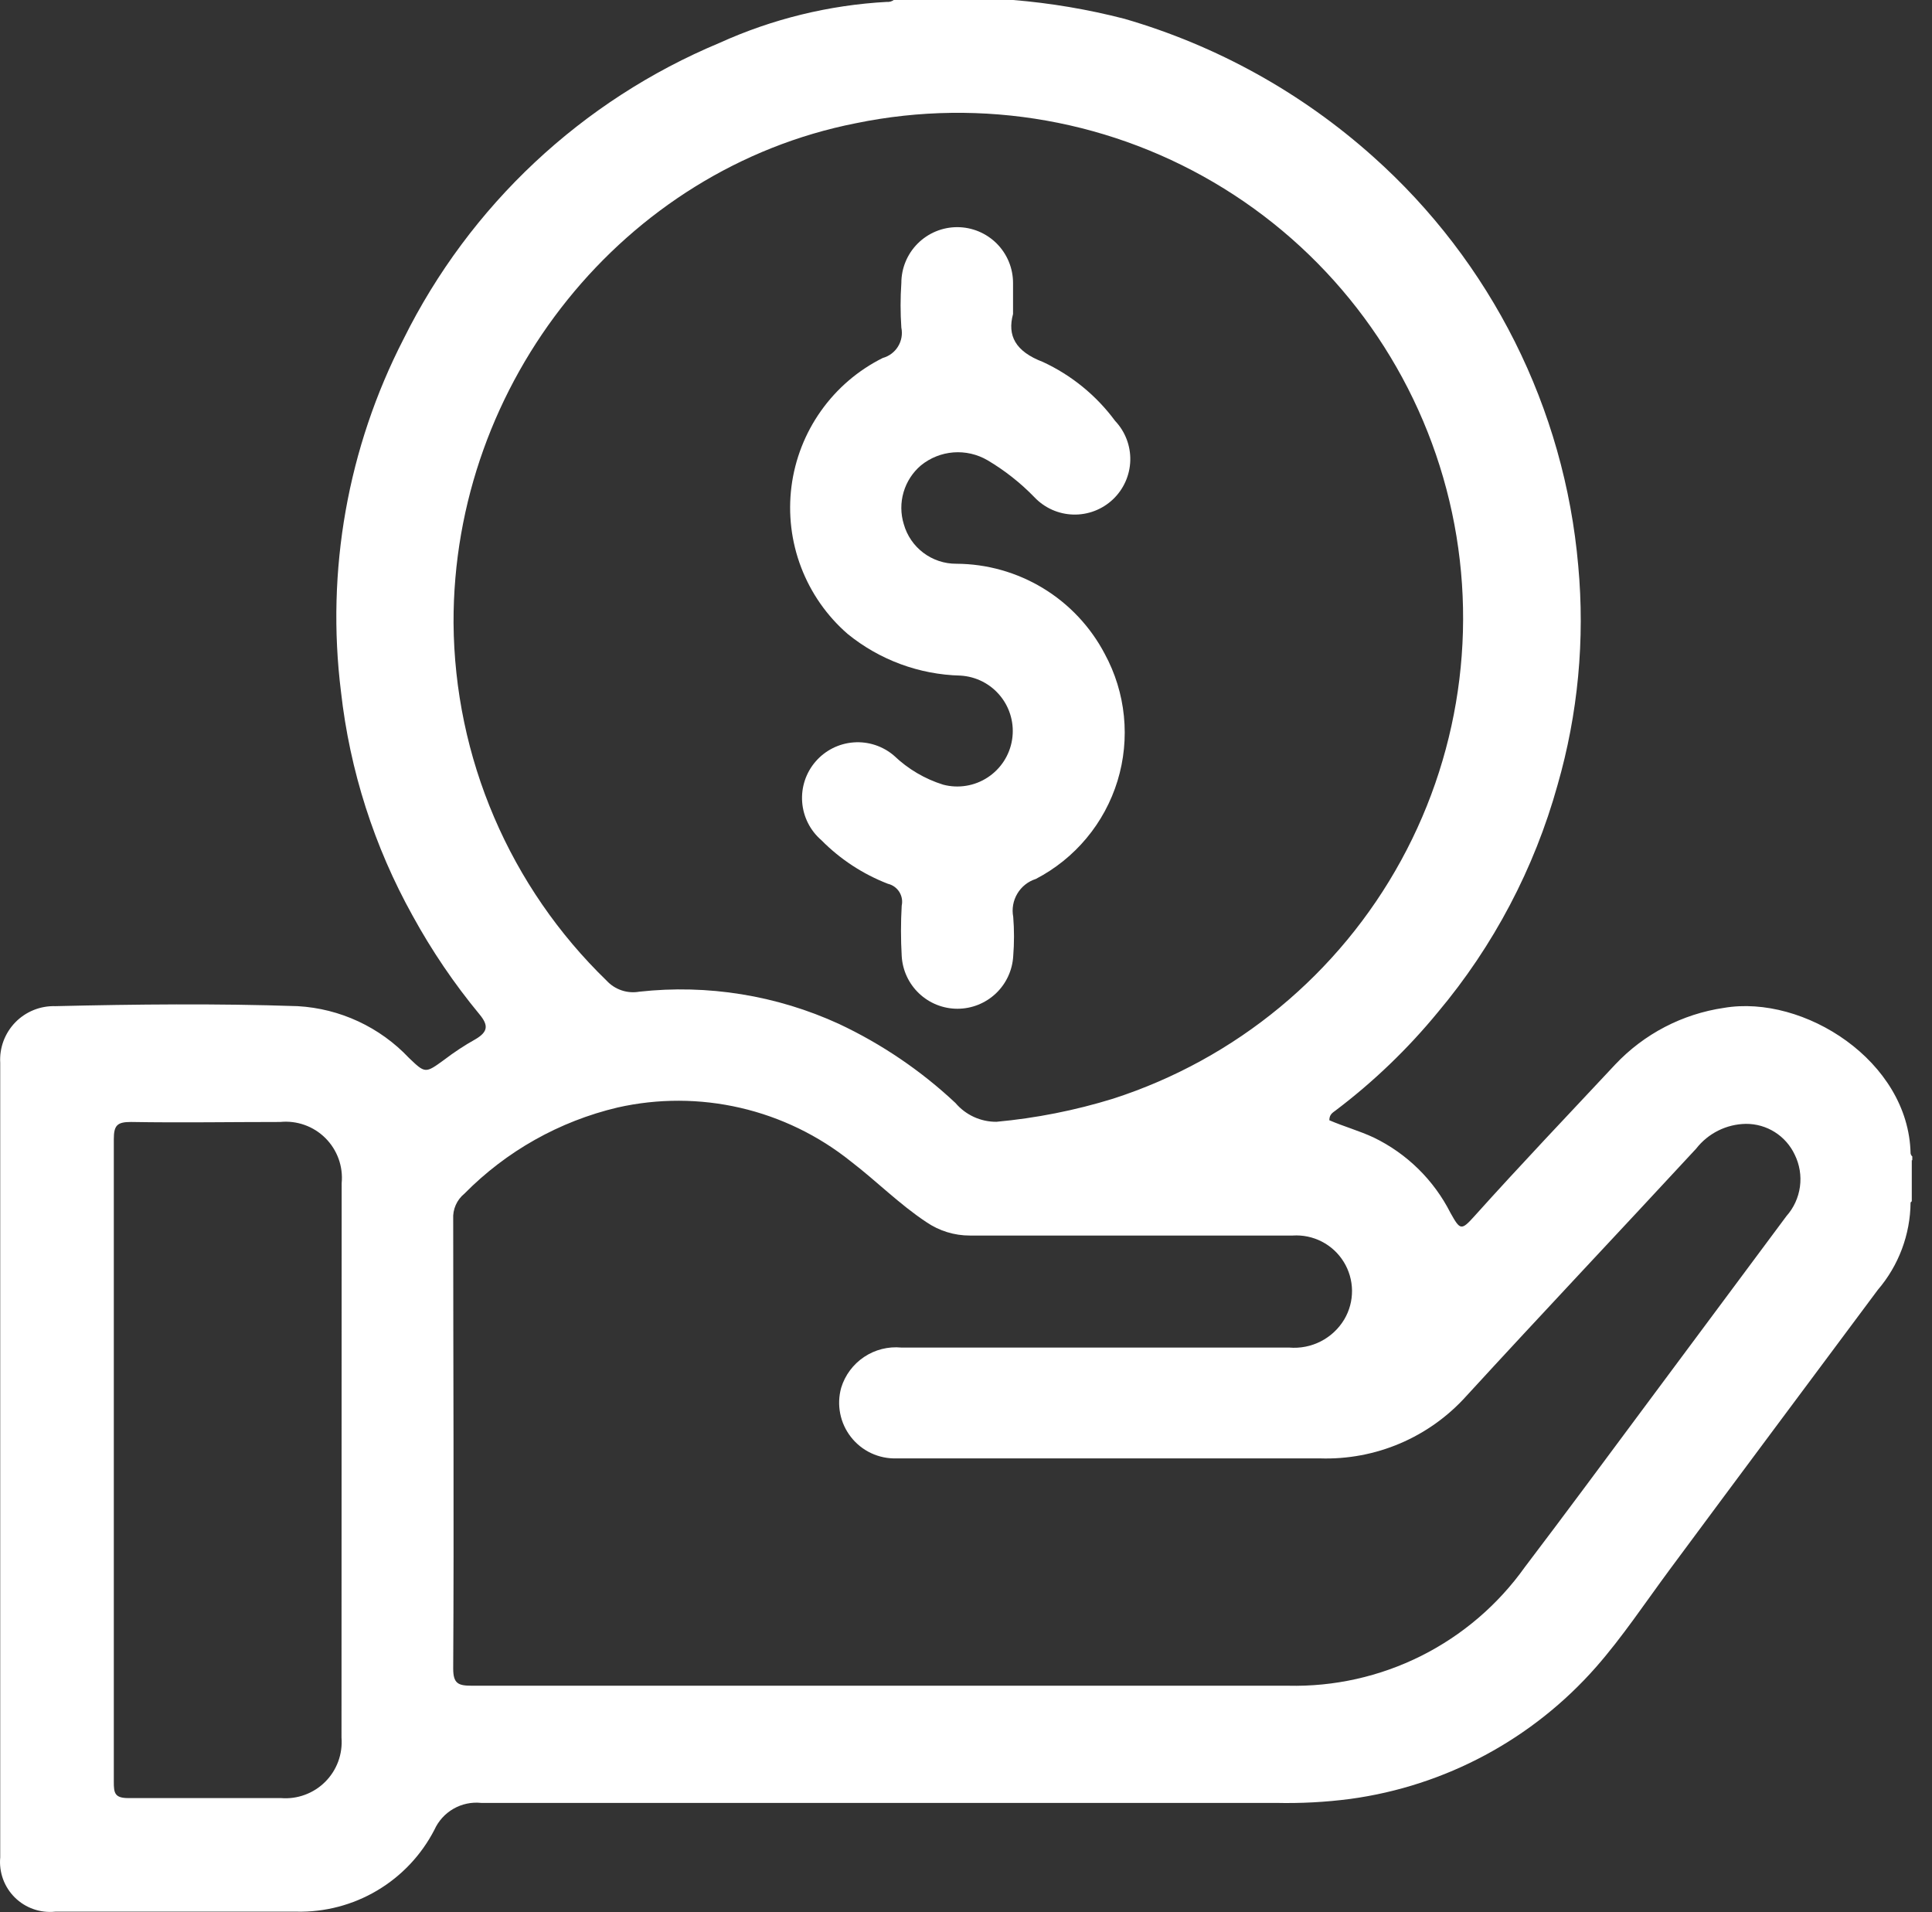
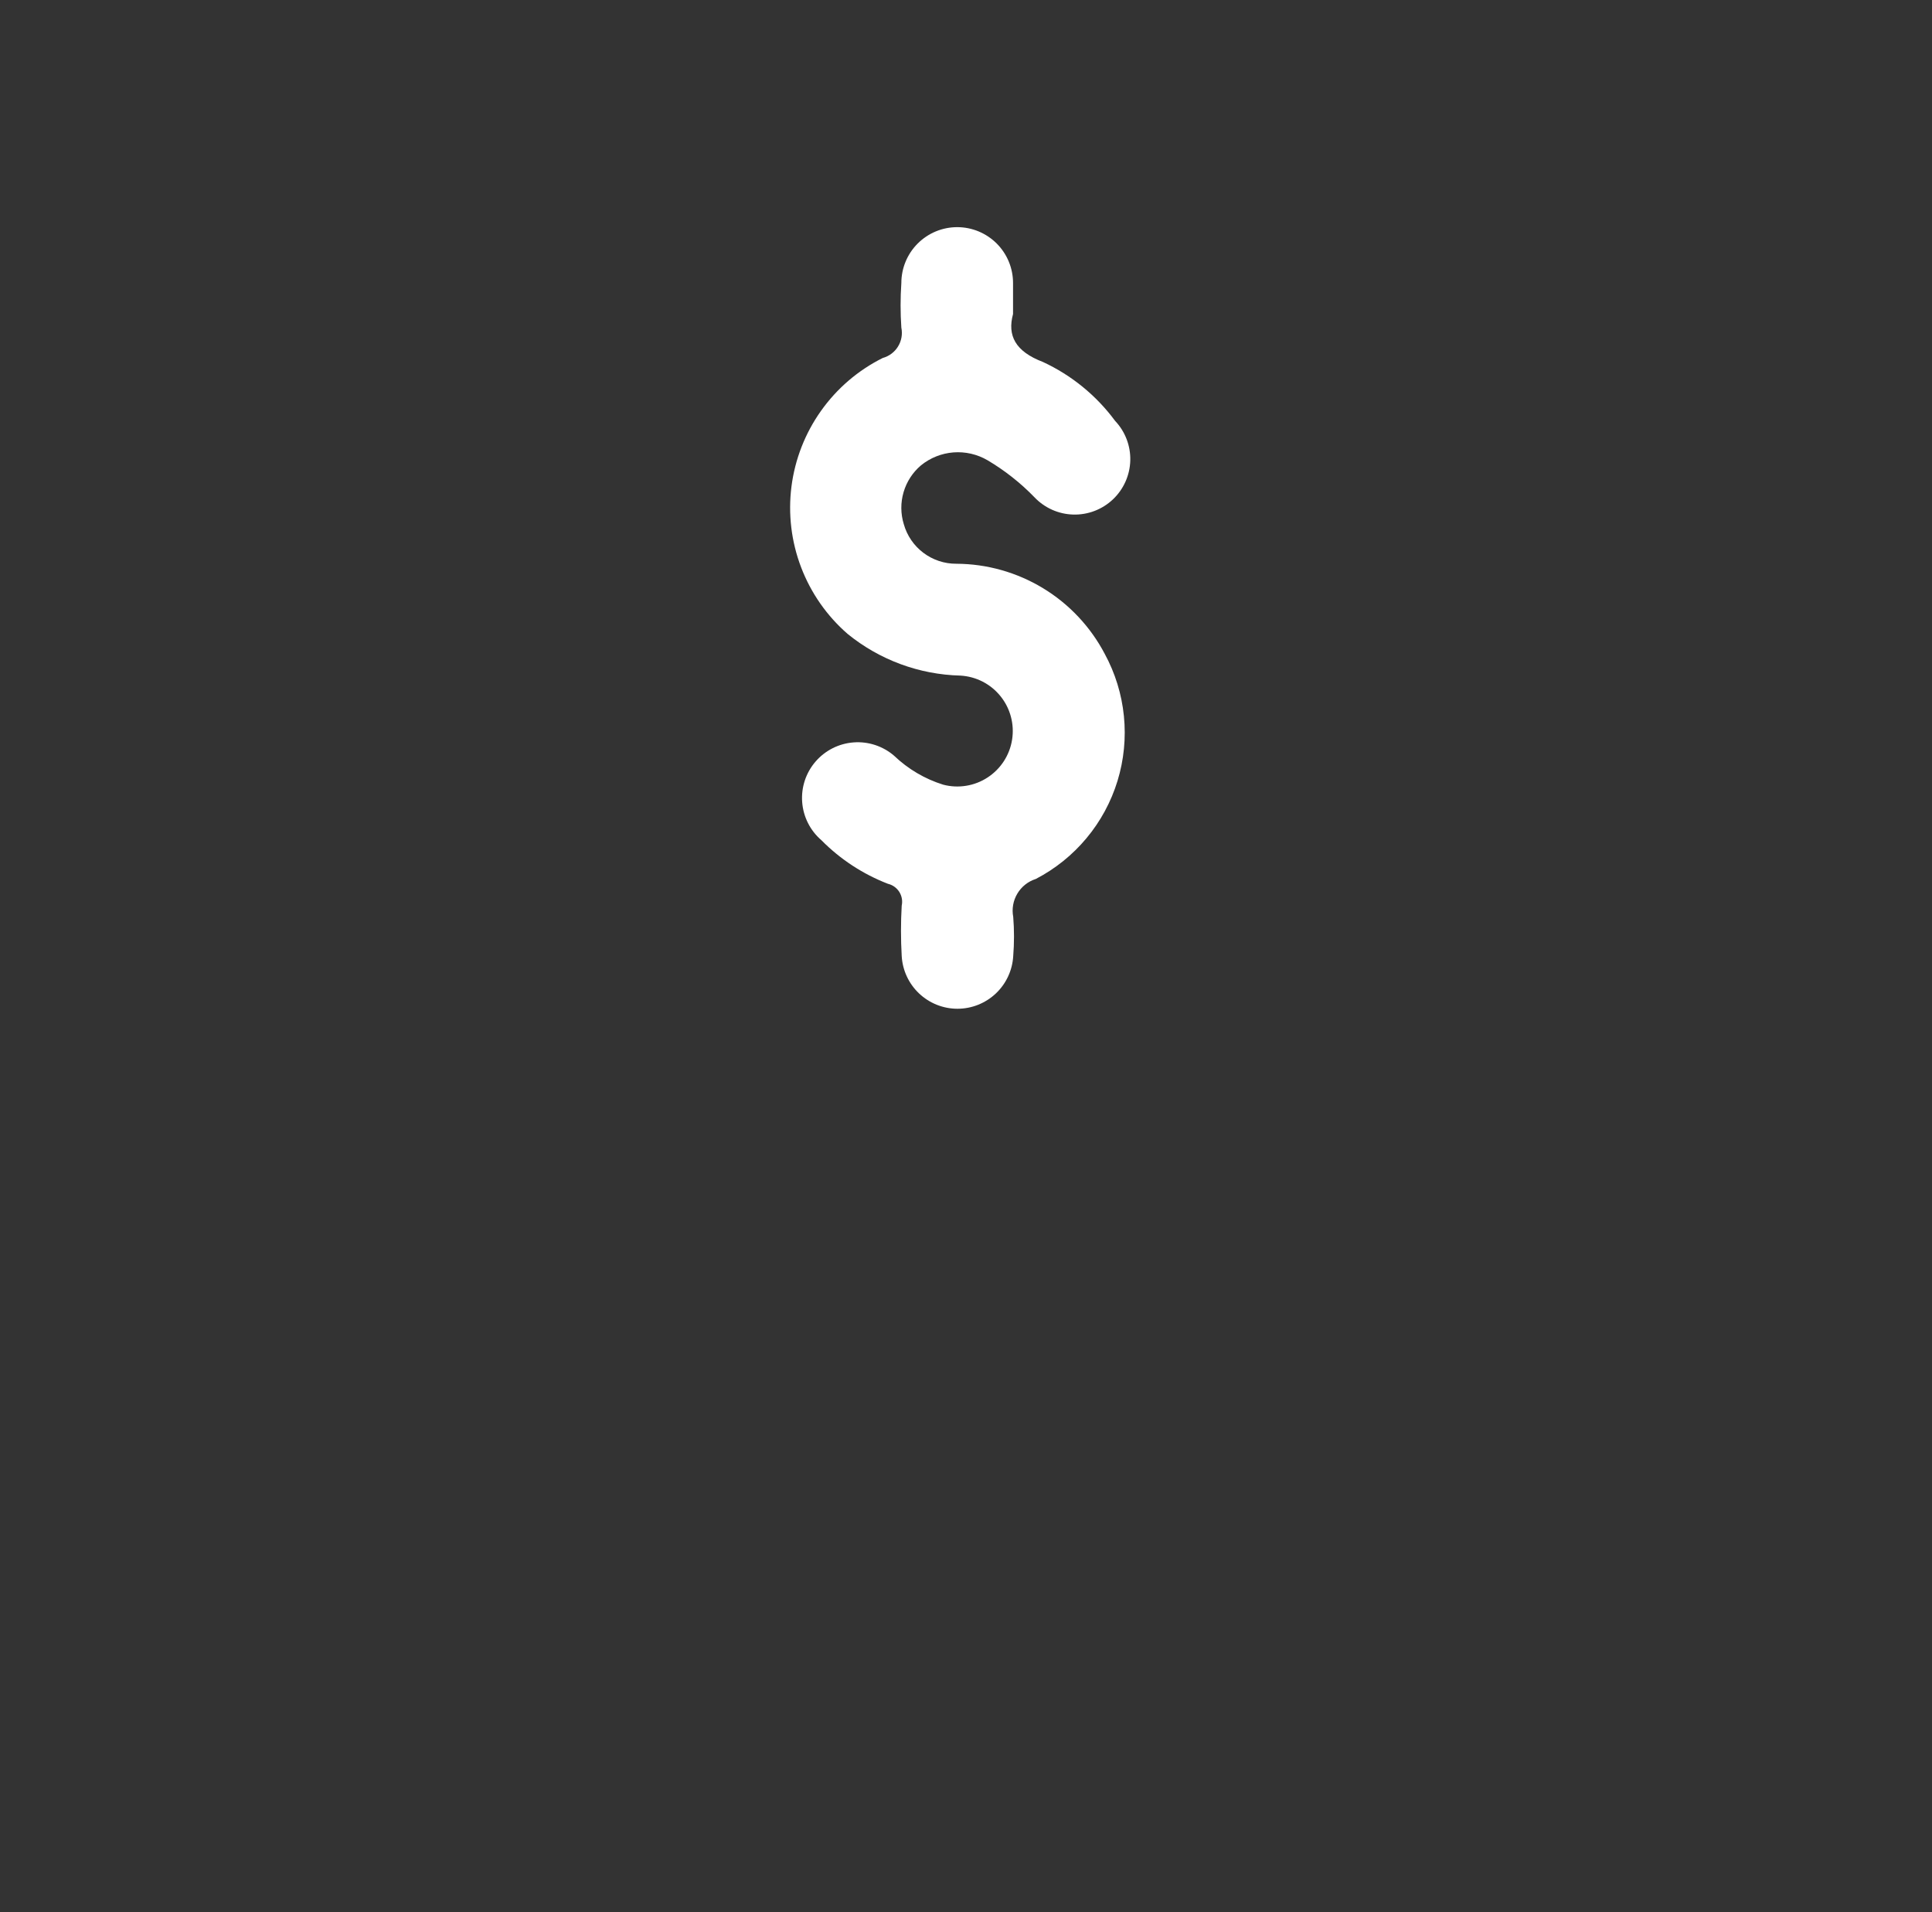
<svg xmlns="http://www.w3.org/2000/svg" width="97" height="96" viewBox="0 0 97 96" fill="none">
  <rect x="0" y="0" width="97" height="96" fill="#333333" stroke="none" />
-   <path d="M96.011 58.249V58.059C95.964 58.019 95.934 57.963 95.924 57.903C95.829 53.265 90.558 49.916 86.552 50.6C84.467 50.906 82.546 51.906 81.1 53.438C78.737 55.965 76.348 58.474 74.038 61.044C73.363 61.797 73.311 61.762 72.826 60.897C71.99 59.244 70.634 57.912 68.966 57.107C68.24 56.769 67.461 56.553 66.742 56.242C66.742 55.93 66.933 55.852 67.071 55.74C68.963 54.308 70.68 52.658 72.186 50.825C74.984 47.495 77.035 43.603 78.2 39.412C79.228 35.84 79.58 32.108 79.239 28.406C78.55 20.497 74.866 13.15 68.941 7.865C65.35 4.651 61.082 2.285 56.453 0.943C54.622 0.471 52.755 0.155 50.871 0L44.873 0C44.774 0.073 44.651 0.107 44.527 0.095C41.623 0.254 38.773 0.952 36.124 2.154C29.218 5.036 23.584 10.315 20.261 17.02C17.457 22.474 16.362 28.646 17.12 34.731C17.562 38.682 18.786 42.506 20.72 45.98C21.68 47.732 22.804 49.389 24.078 50.929C24.519 51.465 24.519 51.794 23.87 52.175C23.324 52.48 22.801 52.825 22.303 53.205C21.352 53.897 21.352 53.897 20.529 53.109C19.068 51.563 17.071 50.635 14.948 50.514C10.897 50.375 6.83 50.418 2.78 50.514C2.406 50.502 2.035 50.569 1.688 50.709C1.342 50.849 1.029 51.059 0.768 51.327C0.508 51.595 0.306 51.914 0.175 52.264C0.045 52.614 -0.011 52.987 0.011 53.36C0.011 66.662 0.011 79.958 0.011 93.249C-0.023 93.618 0.025 93.99 0.152 94.339C0.279 94.687 0.482 95.003 0.746 95.264C1.01 95.525 1.329 95.724 1.679 95.846C2.029 95.969 2.402 96.013 2.771 95.974C6.795 95.974 10.828 95.974 14.887 95.974C16.31 96.006 17.714 95.638 18.938 94.911C20.162 94.185 21.157 93.129 21.81 91.864C22.01 91.421 22.344 91.052 22.765 90.81C23.186 90.568 23.672 90.464 24.155 90.514C37.457 90.514 50.758 90.514 64.051 90.514C65.3 90.543 66.55 90.477 67.79 90.315C72.57 89.665 76.955 87.312 80.139 83.687C81.446 82.199 82.597 80.469 83.826 78.807C87.287 74.135 90.792 69.437 94.28 64.756C95.328 63.533 95.911 61.979 95.924 60.369L95.985 60.308V58.249H96.011ZM17.146 87.235C17.178 87.642 17.122 88.051 16.981 88.435C16.84 88.818 16.617 89.166 16.328 89.455C16.04 89.744 15.691 89.966 15.308 90.107C14.925 90.249 14.515 90.305 14.108 90.272C11.555 90.272 8.994 90.272 6.441 90.272C5.757 90.272 5.714 90.012 5.714 89.467C5.714 84.077 5.714 78.678 5.714 73.287C5.714 67.897 5.714 62.558 5.714 57.193C5.714 56.492 5.887 56.328 6.579 56.328C9.071 56.371 11.572 56.328 14.065 56.328C14.479 56.287 14.898 56.337 15.29 56.477C15.683 56.616 16.04 56.841 16.335 57.135C16.63 57.428 16.857 57.784 16.999 58.175C17.14 58.567 17.194 58.985 17.154 59.4C17.154 68.693 17.151 77.971 17.146 87.235ZM22.771 31.279C22.728 19.165 31.338 8.479 42.969 6.187C49.325 4.876 55.94 6.05 61.456 9.468C66.971 12.886 70.967 18.287 72.621 24.56C74.275 30.833 73.461 37.502 70.347 43.194C67.234 48.886 62.057 53.168 55.882 55.16C53.977 55.748 52.016 56.136 50.031 56.319C49.64 56.322 49.253 56.239 48.897 56.076C48.541 55.913 48.225 55.674 47.972 55.376C46.242 53.754 44.268 52.414 42.121 51.405C38.989 49.969 35.525 49.409 32.1 49.787C31.802 49.84 31.494 49.817 31.207 49.72C30.92 49.623 30.661 49.456 30.456 49.233C28.047 46.9 26.127 44.111 24.808 41.029C23.488 37.946 22.796 34.632 22.771 31.279ZM89.693 61.052L82.614 70.57C80.606 73.27 78.607 75.978 76.556 78.678C75.211 80.567 73.422 82.098 71.348 83.136C69.273 84.174 66.976 84.687 64.657 84.631H44.752C37.737 84.631 30.715 84.631 23.688 84.631C22.996 84.631 22.754 84.518 22.754 83.765C22.797 76.246 22.754 68.727 22.754 61.2C22.74 60.958 22.784 60.717 22.882 60.496C22.98 60.275 23.129 60.08 23.316 59.928C25.423 57.791 28.089 56.292 31.01 55.601C33.039 55.144 35.146 55.15 37.173 55.619C39.2 56.088 41.096 57.008 42.719 58.309C44.008 59.296 45.15 60.455 46.509 61.355C47.154 61.797 47.917 62.032 48.699 62.03C54.087 62.03 59.487 62.03 64.899 62.03C65.406 61.996 65.913 62.101 66.365 62.334C66.817 62.567 67.197 62.918 67.464 63.351C67.731 63.783 67.875 64.28 67.881 64.789C67.886 65.297 67.753 65.797 67.495 66.235C67.213 66.708 66.804 67.091 66.314 67.342C65.825 67.593 65.274 67.701 64.726 67.654C58.235 67.654 51.745 67.654 45.254 67.654C44.596 67.591 43.935 67.757 43.385 68.125C42.835 68.492 42.428 69.038 42.234 69.67C42.116 70.093 42.098 70.537 42.184 70.967C42.269 71.398 42.454 71.802 42.725 72.147C42.995 72.493 43.343 72.77 43.74 72.956C44.138 73.142 44.573 73.231 45.012 73.218C46.656 73.218 48.318 73.218 49.971 73.218C55.397 73.218 60.832 73.218 66.266 73.218C67.647 73.264 69.021 73.008 70.292 72.467C71.562 71.926 72.699 71.113 73.622 70.086C77.439 65.924 81.316 61.822 85.158 57.669C85.455 57.287 85.834 56.977 86.267 56.761C86.7 56.545 87.176 56.43 87.659 56.423C88.173 56.42 88.677 56.564 89.111 56.839C89.545 57.113 89.891 57.507 90.109 57.972C90.353 58.469 90.444 59.027 90.37 59.575C90.296 60.124 90.061 60.638 89.693 61.052Z" fill="white" />
  <path d="M42.554 31.824C44.159 33.131 46.153 33.868 48.223 33.918C48.611 33.941 48.991 34.044 49.337 34.222C49.683 34.4 49.988 34.649 50.232 34.952C50.476 35.255 50.654 35.605 50.754 35.981C50.855 36.357 50.875 36.75 50.814 37.135C50.754 37.519 50.613 37.886 50.402 38.213C50.19 38.539 49.913 38.818 49.587 39.031C49.262 39.244 48.895 39.387 48.511 39.449C48.127 39.512 47.734 39.494 47.357 39.395C46.434 39.108 45.59 38.61 44.891 37.942C44.329 37.458 43.597 37.216 42.857 37.272C42.117 37.327 41.429 37.674 40.945 38.236C40.46 38.798 40.219 39.53 40.275 40.27C40.33 41.01 40.677 41.697 41.239 42.181C42.185 43.139 43.324 43.885 44.579 44.37C44.816 44.426 45.021 44.573 45.151 44.778C45.28 44.984 45.324 45.232 45.272 45.469C45.224 46.311 45.224 47.154 45.272 47.996C45.312 48.711 45.624 49.384 46.145 49.877C46.665 50.369 47.355 50.644 48.071 50.644C48.788 50.644 49.477 50.369 49.998 49.877C50.519 49.384 50.831 48.711 50.871 47.996C50.923 47.342 50.923 46.685 50.871 46.032C50.794 45.631 50.868 45.216 51.077 44.865C51.285 44.514 51.616 44.252 52.005 44.128C52.981 43.621 53.847 42.925 54.551 42.079C55.256 41.234 55.785 40.256 56.107 39.204C56.429 38.152 56.538 37.047 56.428 35.952C56.319 34.857 55.991 33.795 55.466 32.828C54.752 31.468 53.682 30.328 52.369 29.531C51.056 28.734 49.551 28.309 48.015 28.303C47.418 28.306 46.836 28.113 46.359 27.753C45.882 27.394 45.537 26.888 45.376 26.313C45.215 25.79 45.212 25.232 45.366 24.708C45.52 24.183 45.824 23.715 46.241 23.362C46.704 22.986 47.271 22.76 47.866 22.713C48.462 22.667 49.057 22.803 49.573 23.102C50.44 23.614 51.235 24.24 51.935 24.963C52.444 25.5 53.145 25.813 53.884 25.833C54.623 25.854 55.34 25.579 55.877 25.071C56.414 24.563 56.727 23.862 56.748 23.123C56.768 22.384 56.494 21.667 55.986 21.13C55.044 19.855 53.797 18.837 52.359 18.171C50.975 17.643 50.568 16.847 50.862 15.765C50.862 15.082 50.862 14.64 50.862 14.208C50.862 13.464 50.567 12.751 50.041 12.225C49.515 11.7 48.802 11.404 48.058 11.404C47.315 11.404 46.602 11.7 46.076 12.225C45.55 12.751 45.254 13.464 45.254 14.208C45.203 14.954 45.203 15.703 45.254 16.449C45.321 16.774 45.262 17.112 45.088 17.395C44.914 17.678 44.64 17.884 44.32 17.972C43.084 18.588 42.02 19.5 41.221 20.626C40.421 21.752 39.912 23.057 39.737 24.427C39.563 25.796 39.728 27.188 40.22 28.478C40.711 29.768 41.513 30.918 42.554 31.824Z" fill="white" />
</svg>